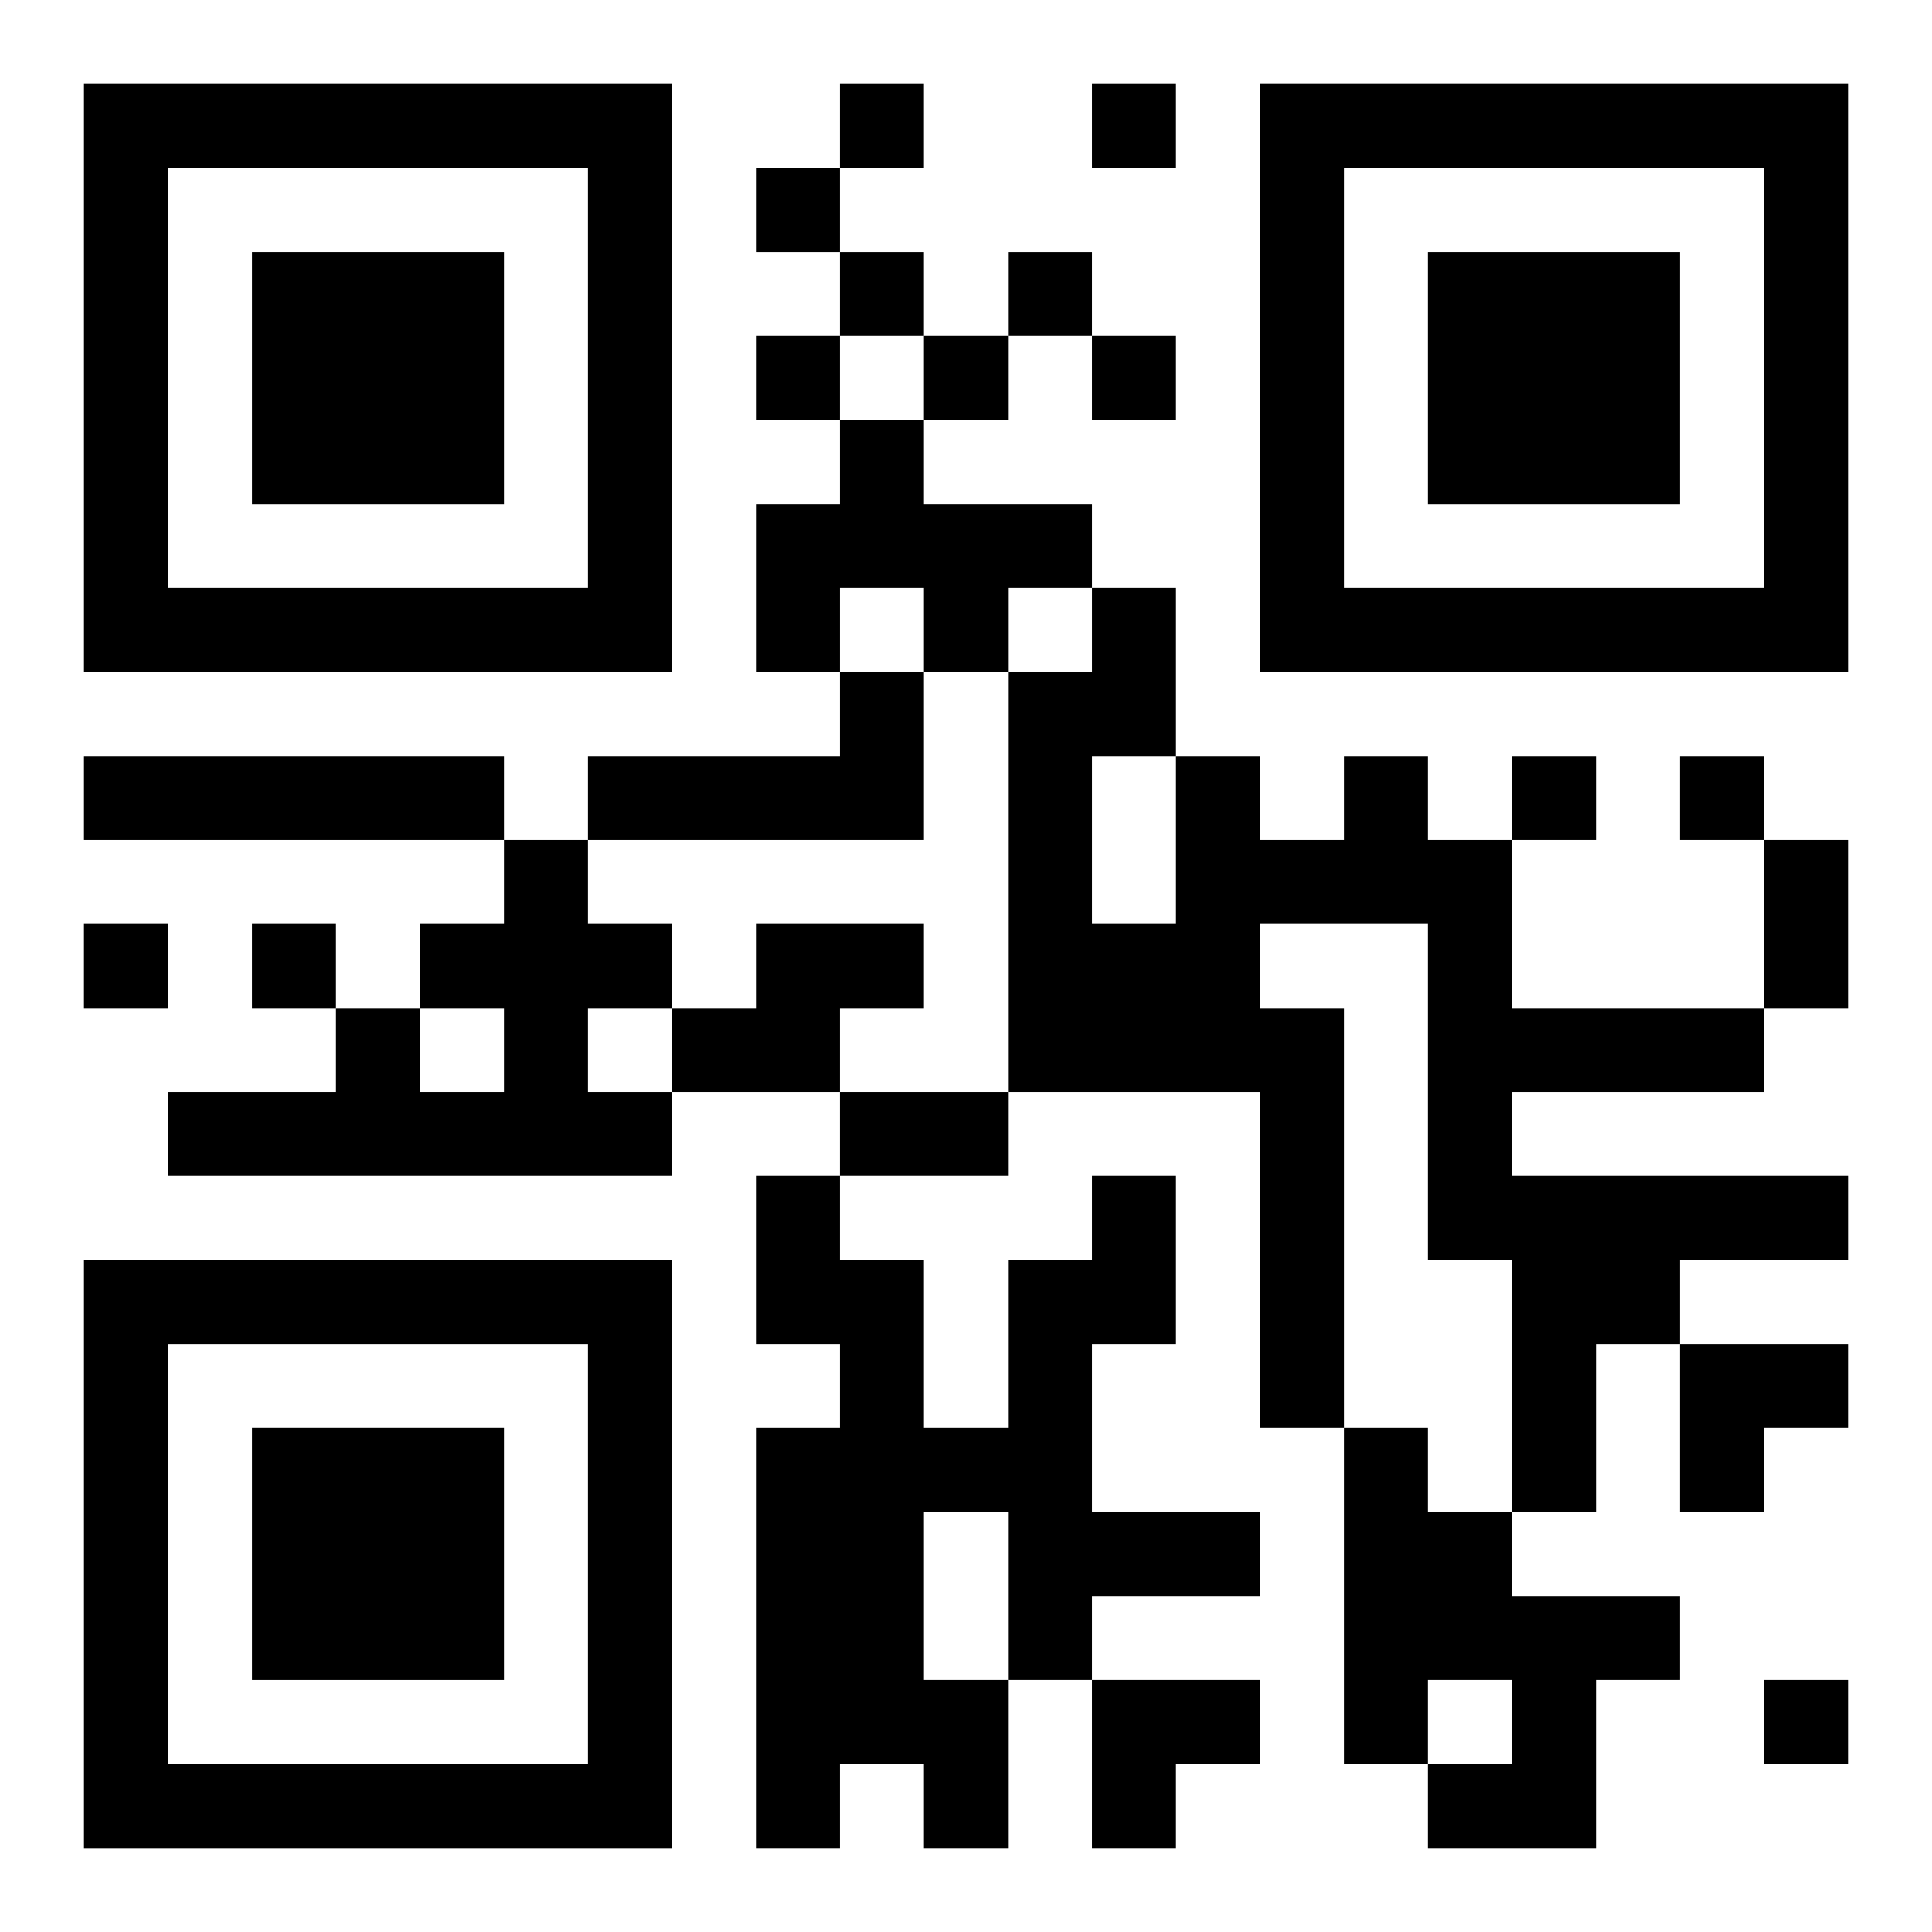
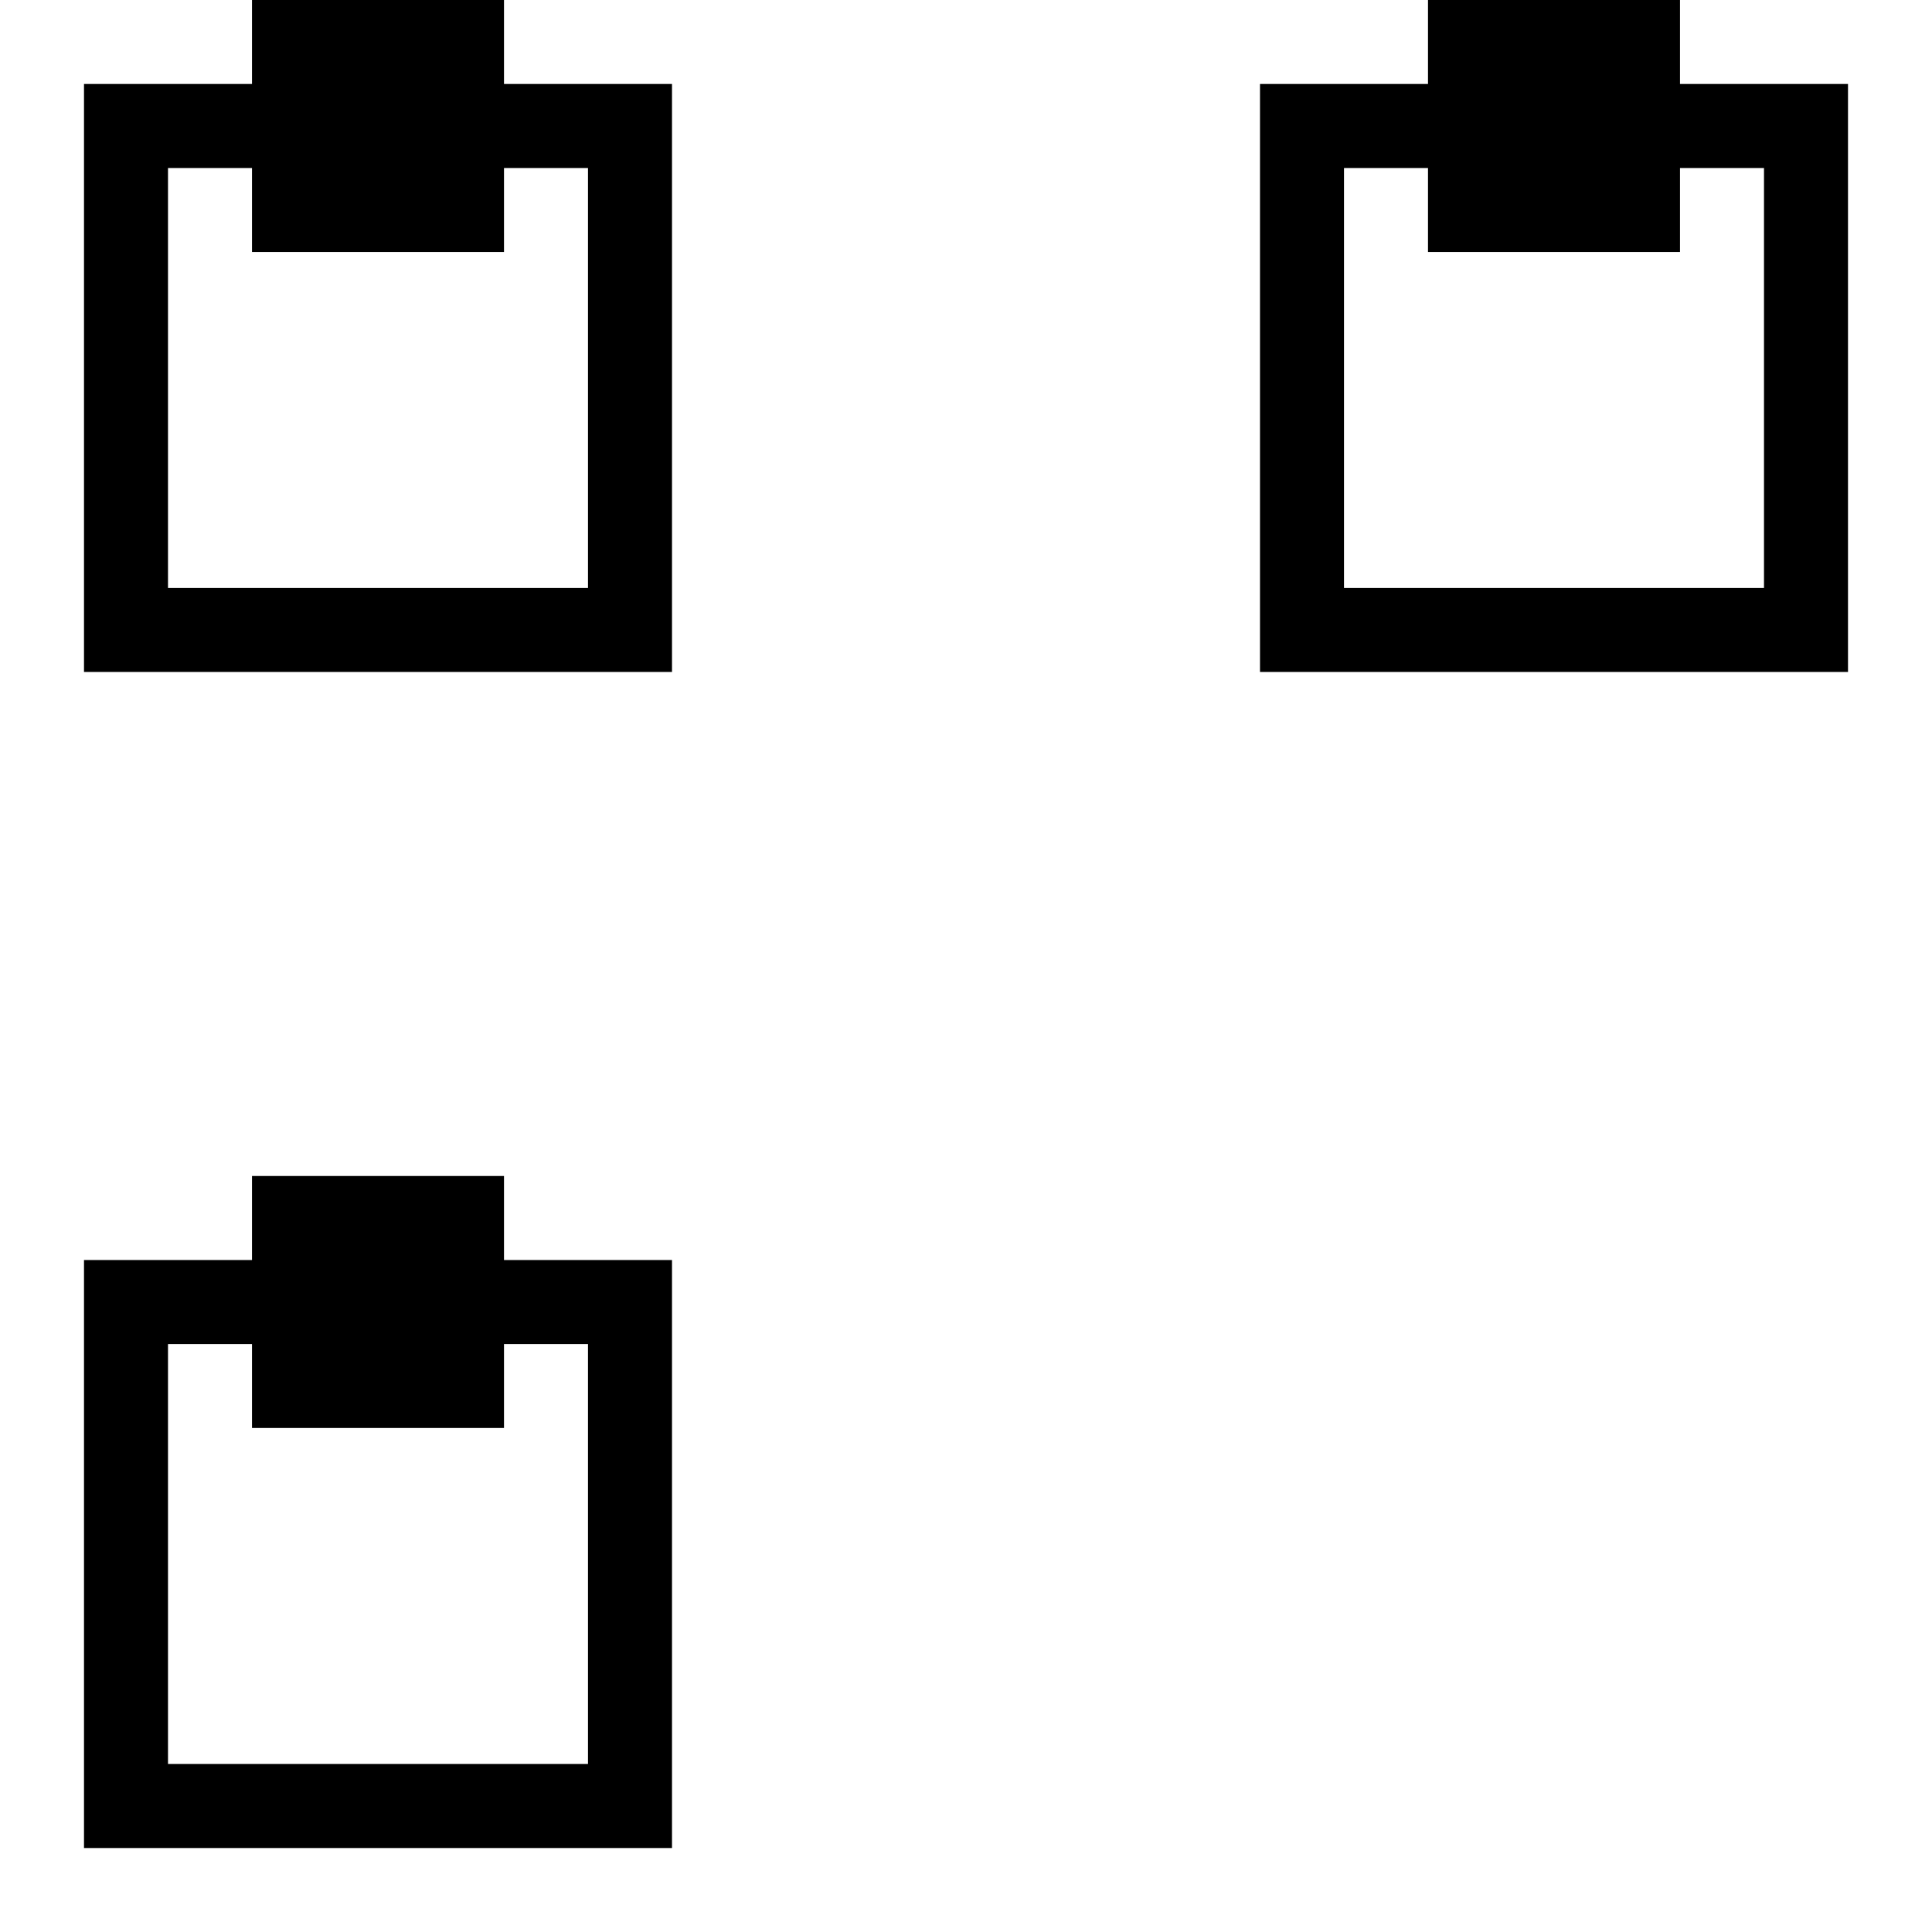
<svg xmlns="http://www.w3.org/2000/svg" xmlns:xlink="http://www.w3.org/1999/xlink" width="250" height="250" baseProfile="full" version="1.1" viewBox="-1 -1 23 23">
  <symbol id="a">
-     <path d="m0 7v7h7v-7h-7zm1 1h5v5h-5v-5zm1 1v3h3v-3h-3z" />
+     <path d="m0 7v7h7v-7h-7zm1 1h5v5h-5v-5zm1 1h3v-3h-3z" />
  </symbol>
  <use y="-7" xlink:href="#a" />
  <use y="7" xlink:href="#a" />
  <use x="14" y="-7" xlink:href="#a" />
-   <path d="m9 4h1v1h2v1h-1v1h-1v-1h-1v1h-1v-2h1v-1m0 3h1v2h-4v-1h3v-1m-9 1h5v1h-5v-1m15 0h1v1h1v2h3v1h-3v1h4v1h-2v1h-1v2h-1v-3h-1v-4h-2v1h1v5h-1v-4h-3v-5h1v-1h1v2h1v1h1v-1m-3 0v2h1v-2h-1m-7 1h1v1h1v1h-1v1h1v1h-6v-1h2v-1h1v1h1v-1h-1v-1h1v-1m3 1h2v1h-1v1h-2v-1h1v-1m4 3h1v2h-1v2h2v1h-2v1h-1v2h-1v-1h-1v1h-1v-5h1v-1h-1v-2h1v1h1v2h1v-2h1v-1m-2 4v2h1v-2h-1m5-1h1v1h1v1h2v1h-1v2h-2v-1h1v-1h-1v1h-1v-4m-6-16v1h1v-1h-1m3 0v1h1v-1h-1m-4 1v1h1v-1h-1m1 1v1h1v-1h-1m2 0v1h1v-1h-1m-3 1v1h1v-1h-1m2 0v1h1v-1h-1m2 0v1h1v-1h-1m5 5v1h1v-1h-1m2 0v1h1v-1h-1m-19 2v1h1v-1h-1m2 0v1h1v-1h-1m18 9v1h1v-1h-1m0-10h1v2h-1v-2m-11 3h2v1h-2v-1m10 3h2v1h-1v1h-1zm-7 4h2v1h-1v1h-1z" />
</svg>